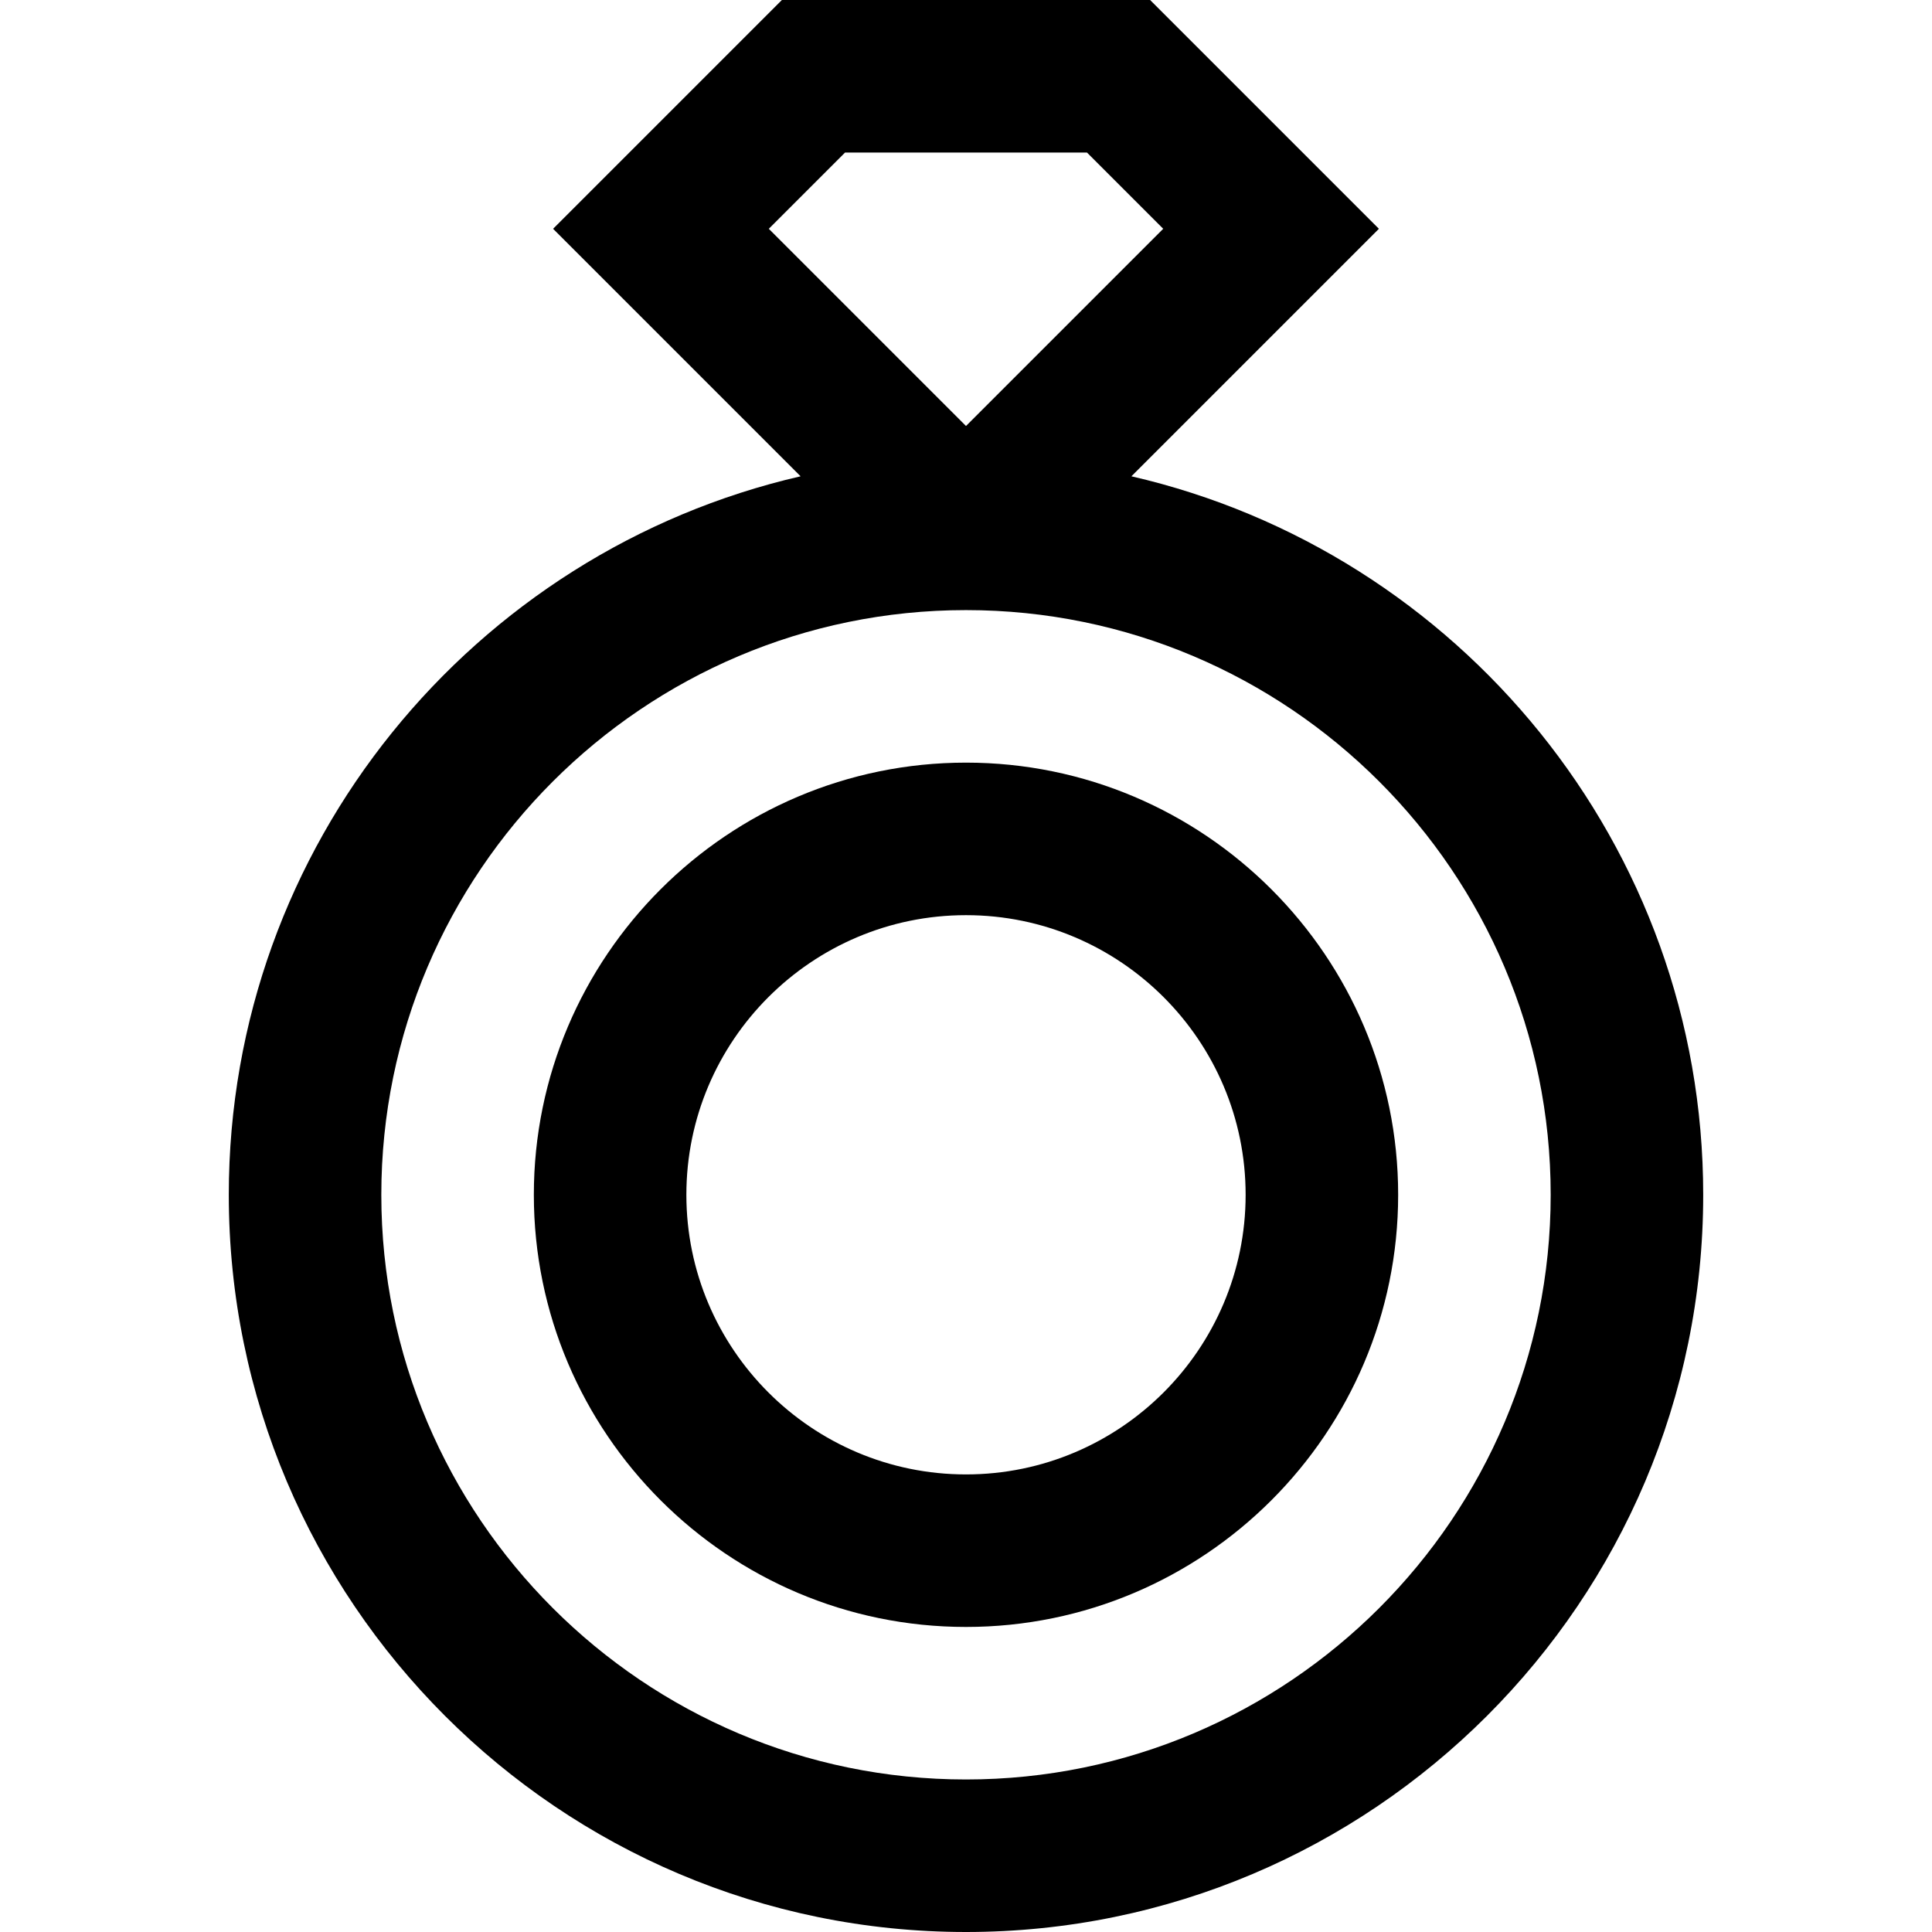
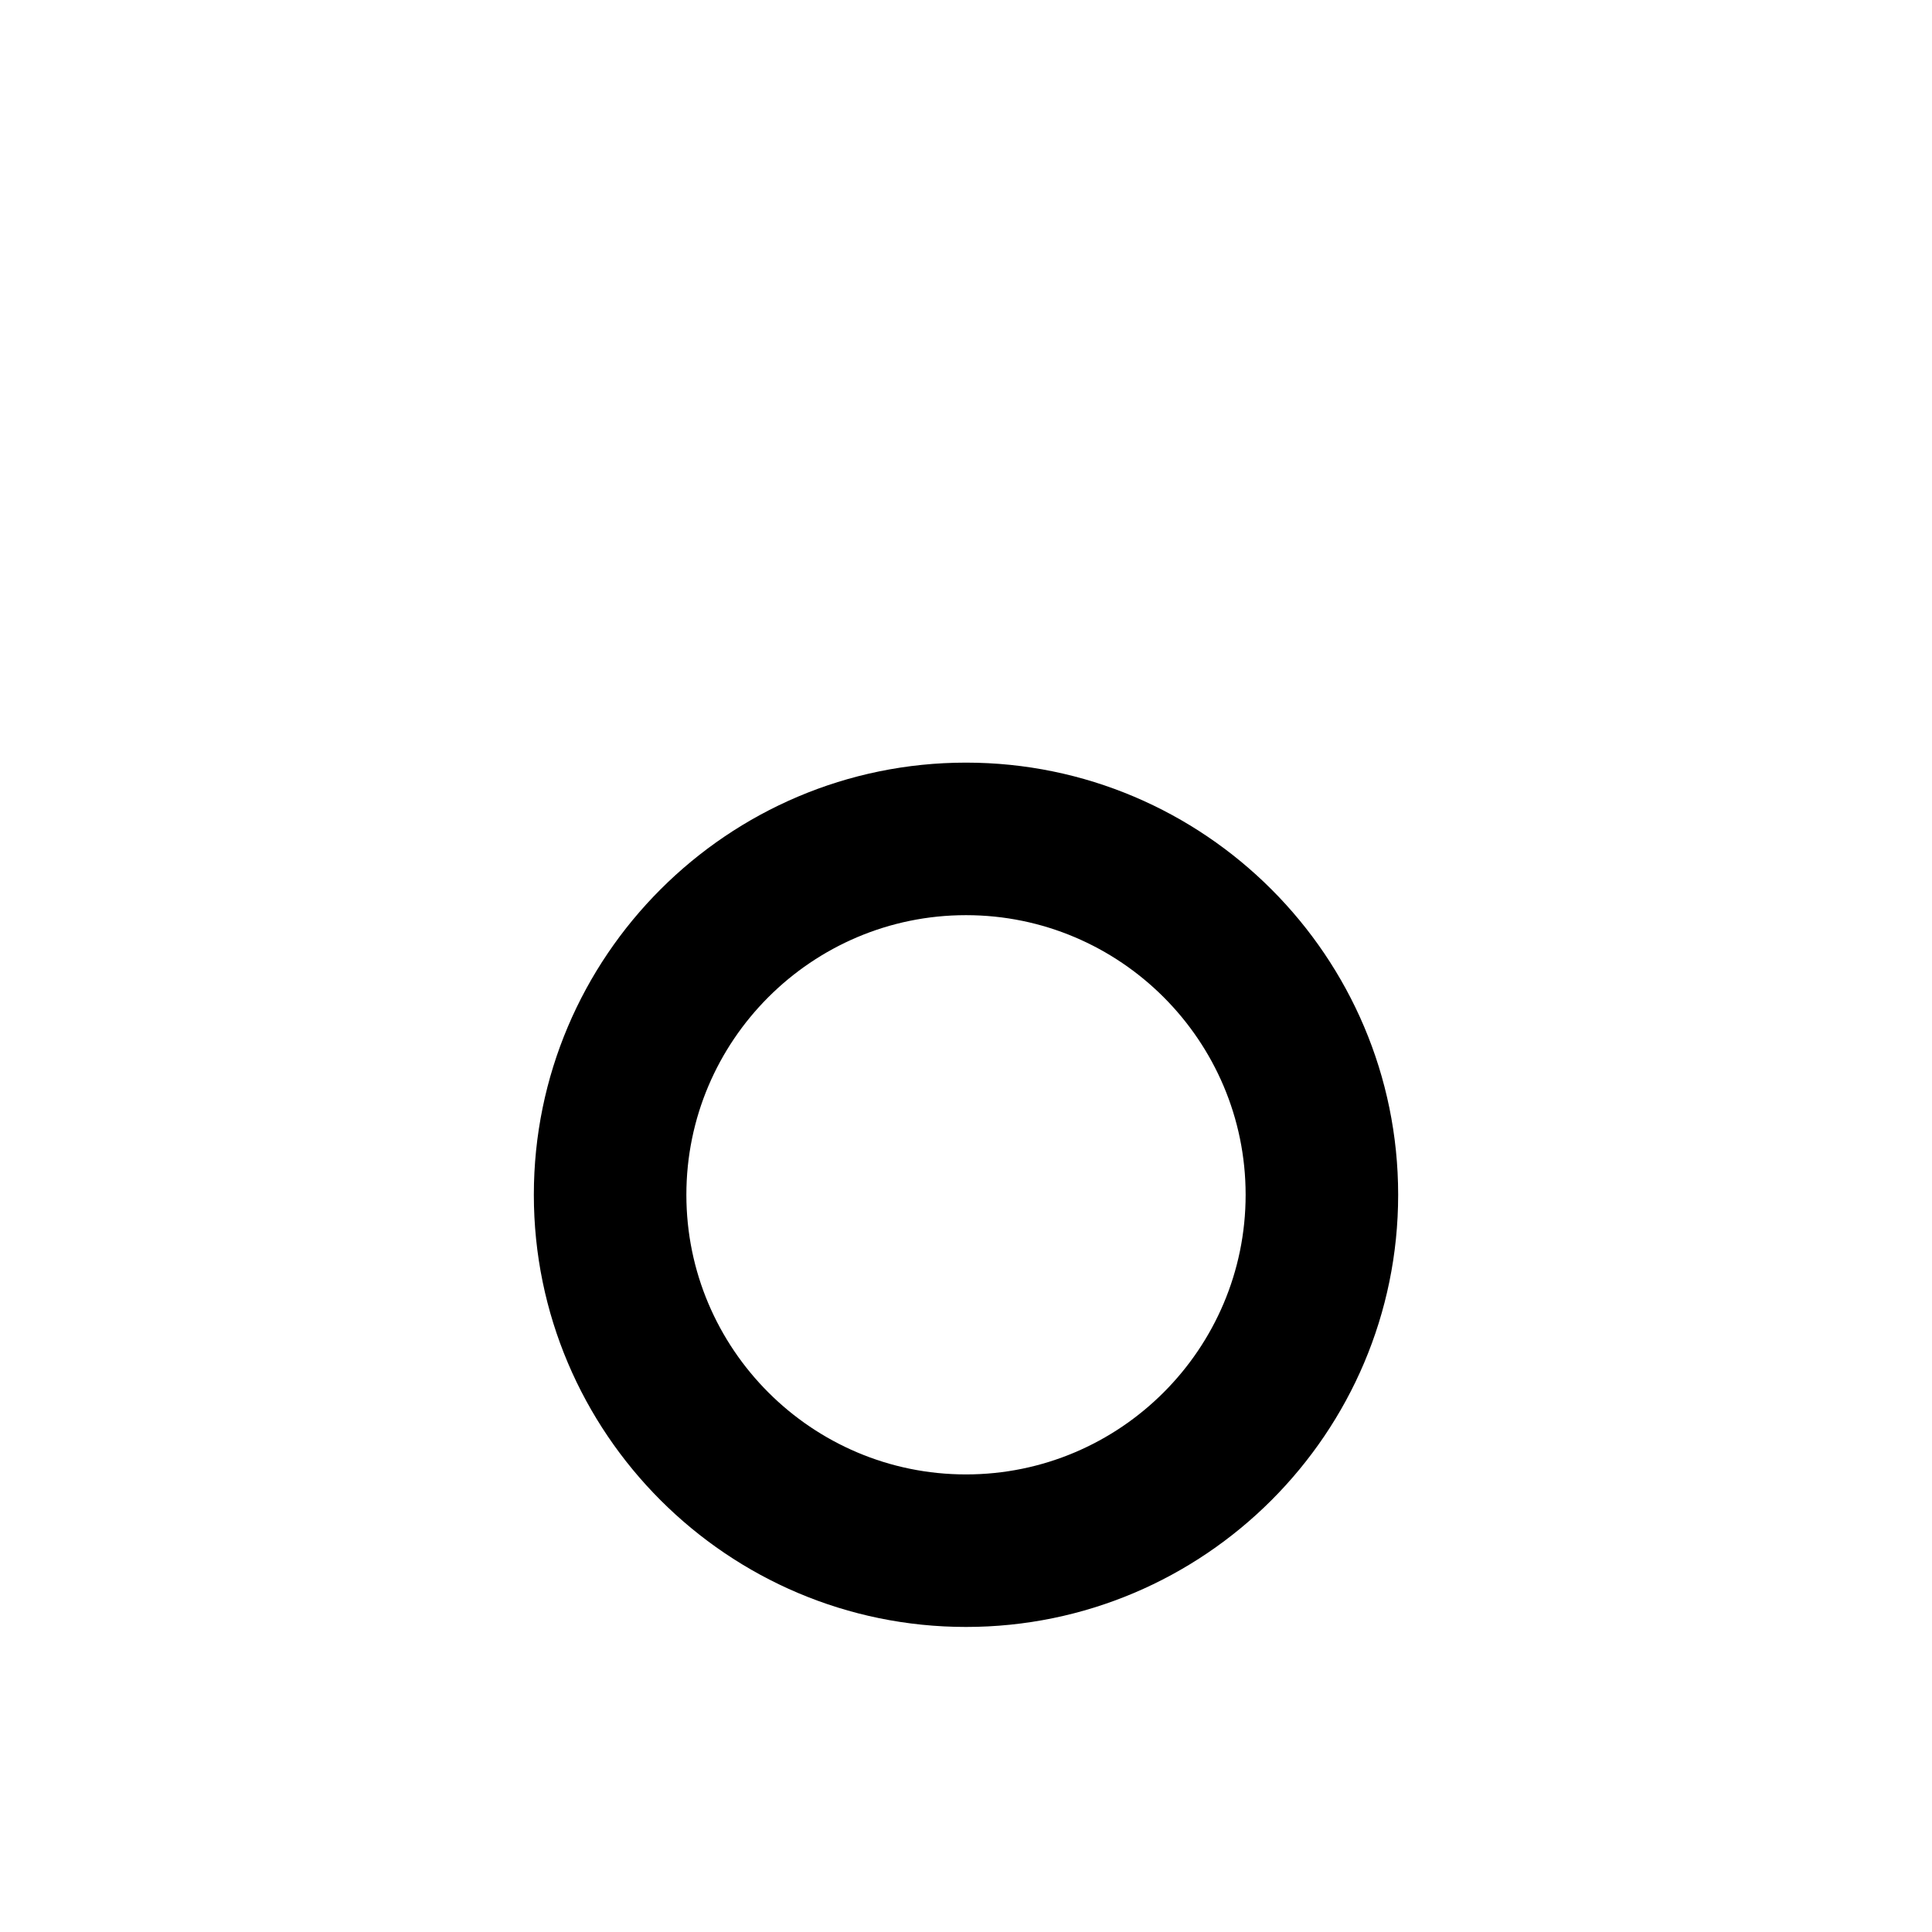
<svg xmlns="http://www.w3.org/2000/svg" fill="#000000" height="800px" width="800px" version="1.1" id="Layer_1" viewBox="0 0 512 512" xml:space="preserve">
  <g>
    <g>
-       <path d="M299.833,126.223l65.591-65.591L304.792,0h-97.585l-60.632,60.632l65.591,65.591    C125.475,146.172,60.632,223.97,60.632,316.632C60.632,424.358,148.274,512,256,512s195.368-87.642,195.368-195.368    C451.368,223.97,386.525,146.172,299.833,126.223z M203.74,60.632l20.211-20.211h64.1l20.211,20.211L256,112.892L203.74,60.632z     M256,471.579c-85.438,0-154.947-69.509-154.947-154.947S170.562,161.684,256,161.684s154.947,69.509,154.947,154.947    S341.438,471.579,256,471.579z" />
-     </g>
+       </g>
  </g>
  <g>
    <g>
      <path d="M256,202.105c-63.15,0-114.526,51.376-114.526,114.526S192.85,431.158,256,431.158s114.526-51.377,114.526-114.526    S319.15,202.105,256,202.105z M256,390.737c-40.862,0-74.105-33.244-74.105-74.105s33.244-74.105,74.105-74.105    s74.105,33.244,74.105,74.105S296.862,390.737,256,390.737z" />
    </g>
  </g>
</svg>